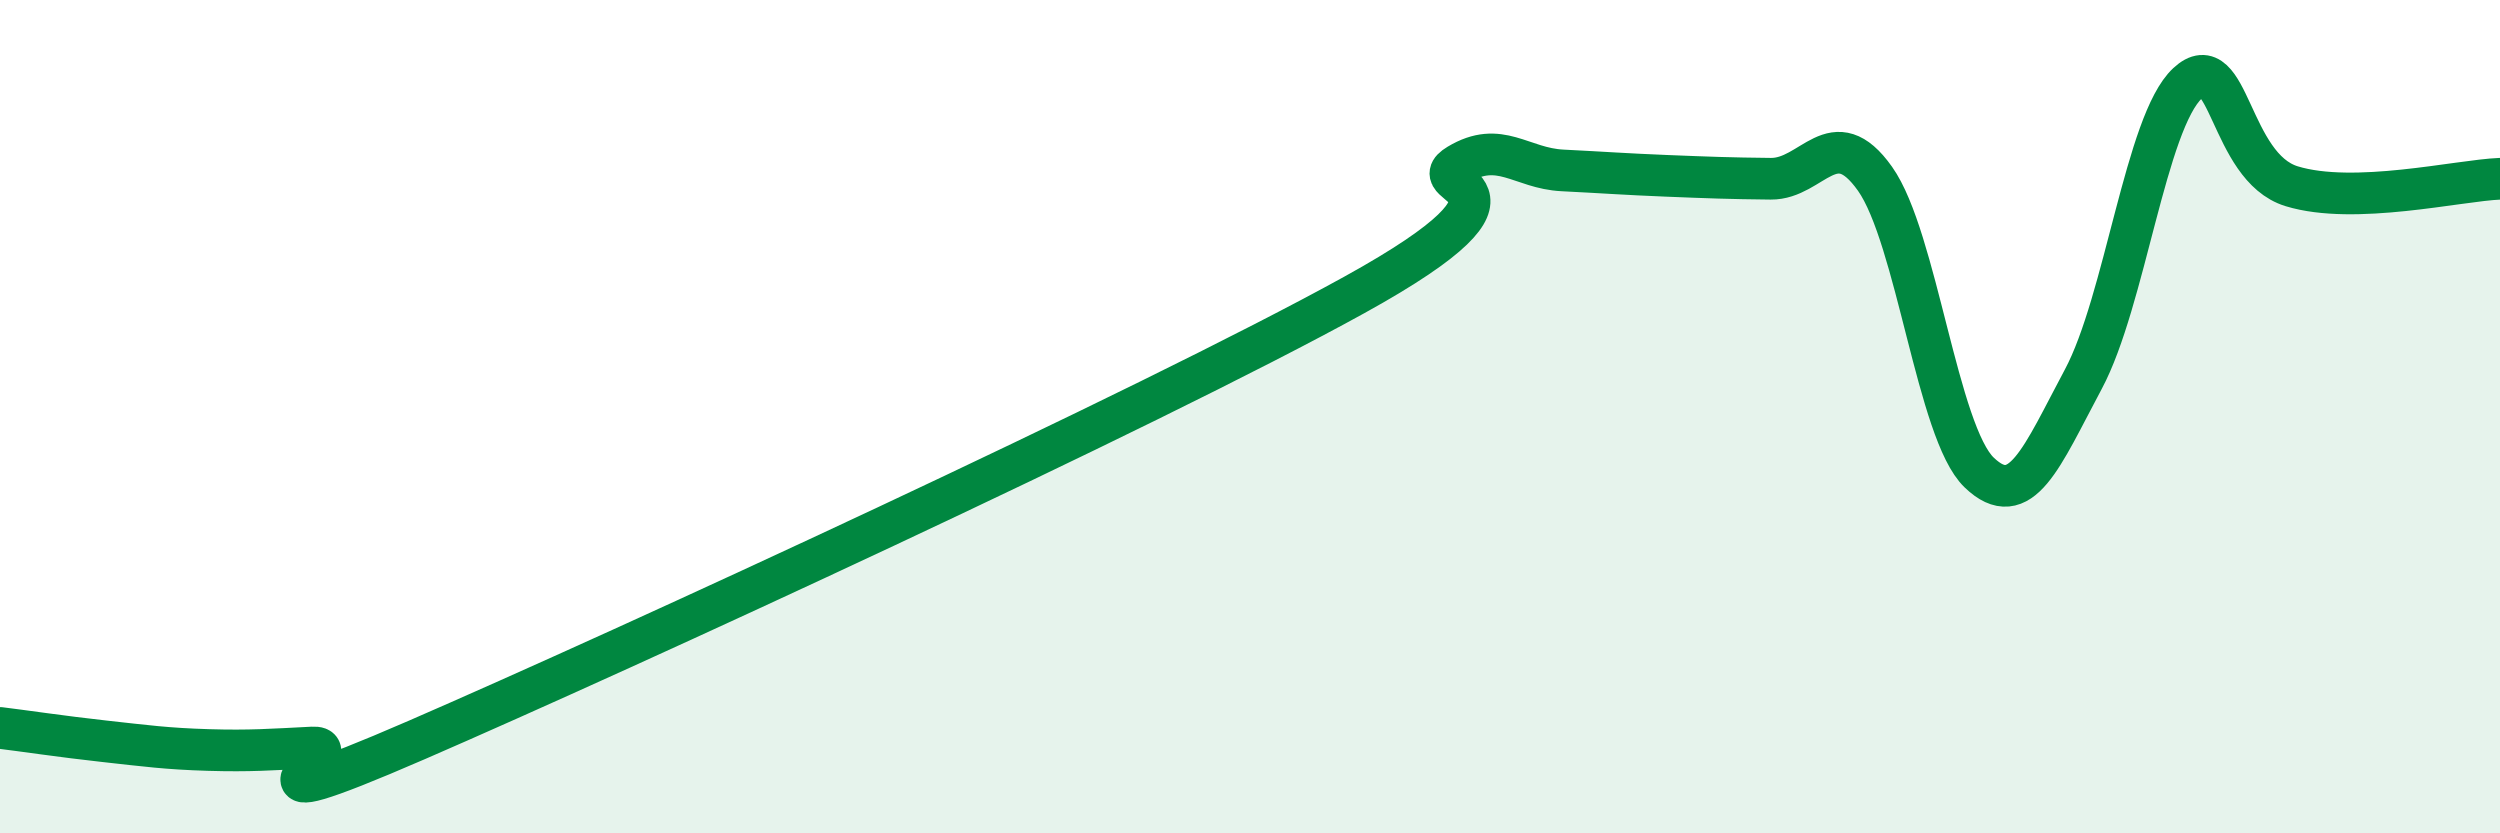
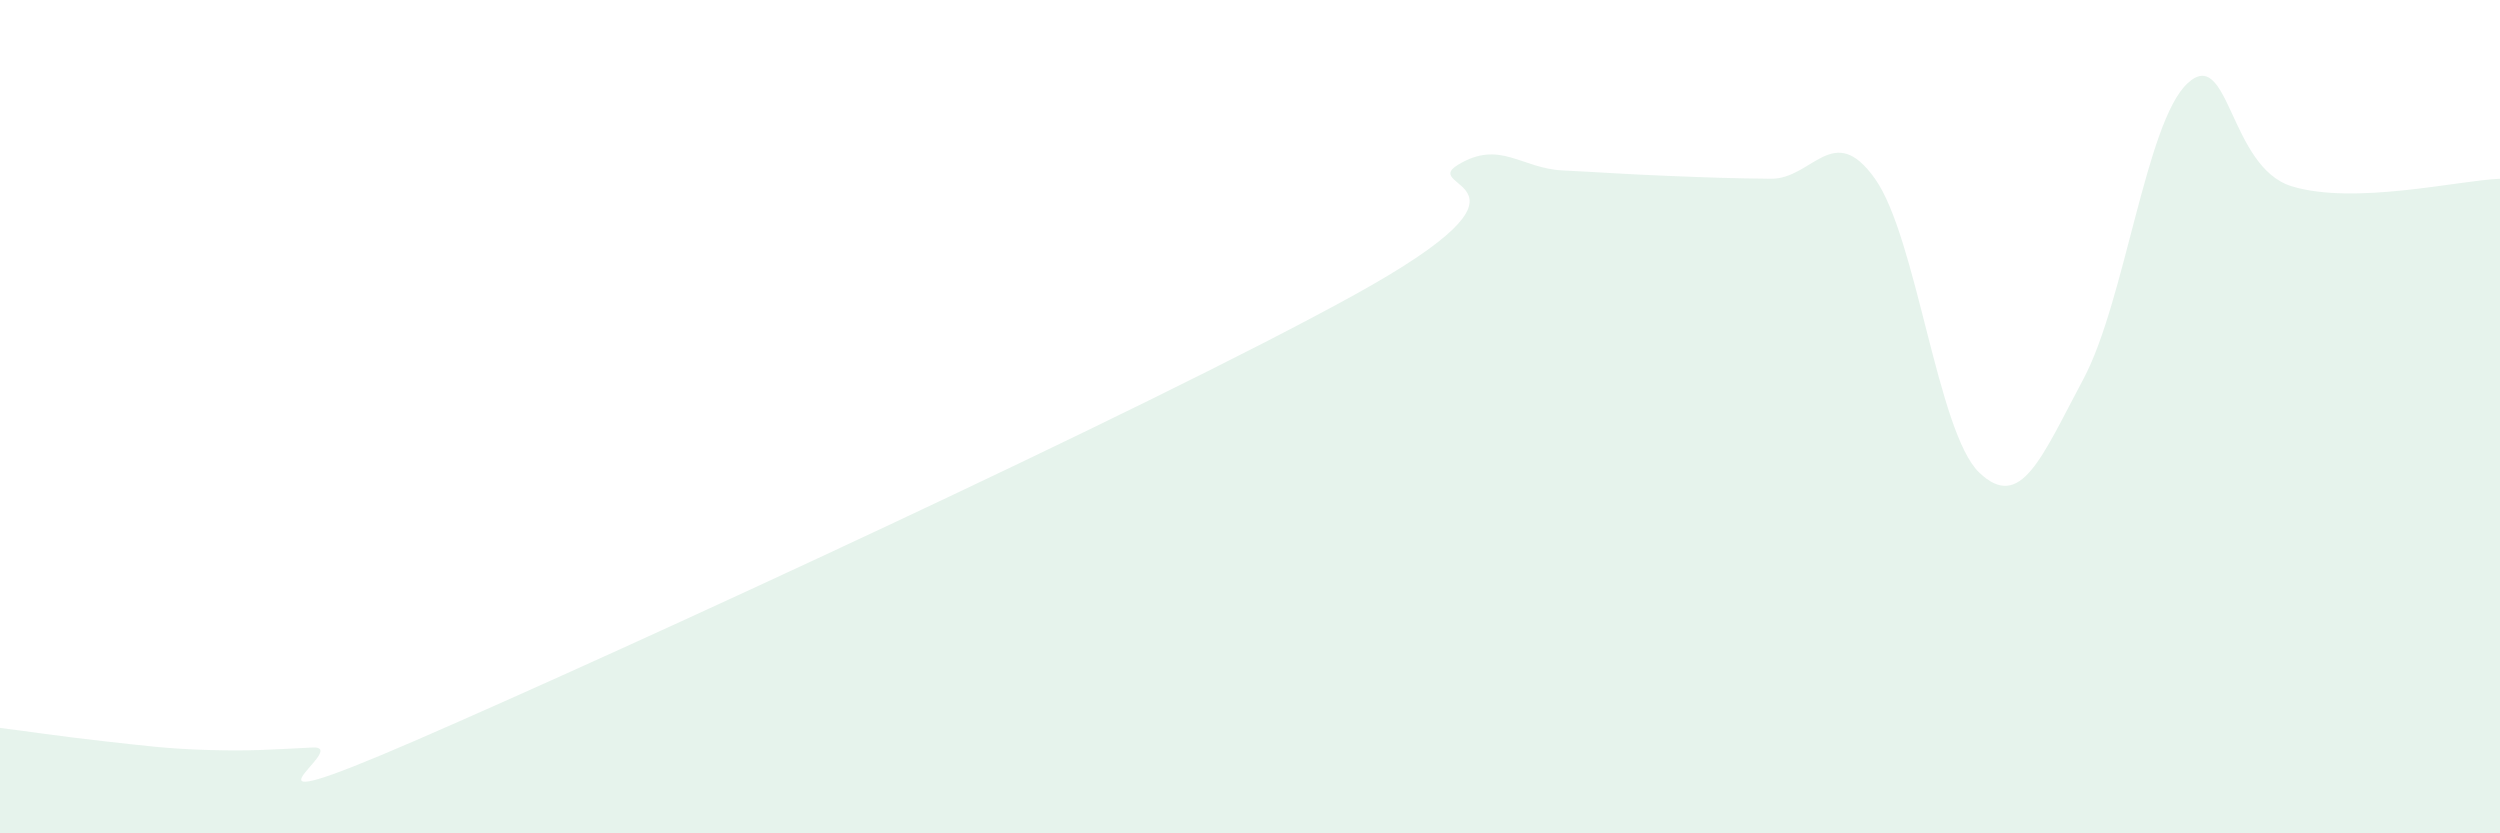
<svg xmlns="http://www.w3.org/2000/svg" width="60" height="20" viewBox="0 0 60 20">
  <path d="M 0,17.47 C 0.5,17.53 1.5,17.68 2.5,17.79 C 3.5,17.9 4,17.97 5,18 C 6,18.03 6.5,17.99 7.5,17.94 C 8.5,17.89 5,19.93 10,17.76 C 15,15.59 27.5,9.84 32.5,7.08 C 37.5,4.32 34,4.55 35,3.95 C 36,3.35 36.5,4.04 37.5,4.09 C 38.5,4.14 39,4.18 40,4.22 C 41,4.26 41.5,4.28 42.5,4.29 C 43.5,4.3 44,2.88 45,4.29 C 46,5.7 46.5,10.38 47.5,11.34 C 48.5,12.3 49,10.97 50,9.1 C 51,7.23 51.5,2.93 52.5,2 C 53.5,1.07 53.5,4.01 55,4.47 C 56.5,4.93 59,4.33 60,4.29L60 20L0 20Z" fill="#008740" opacity="0.1" stroke-linecap="round" stroke-linejoin="round" />
-   <path d="M 0,17.47 C 0.5,17.53 1.5,17.68 2.5,17.79 C 3.5,17.9 4,17.97 5,18 C 6,18.03 6.5,17.99 7.5,17.94 C 8.5,17.89 5,19.93 10,17.76 C 15,15.59 27.5,9.84 32.5,7.08 C 37.5,4.32 34,4.55 35,3.95 C 36,3.35 36.5,4.04 37.5,4.09 C 38.5,4.14 39,4.18 40,4.22 C 41,4.26 41.5,4.28 42.5,4.29 C 43.5,4.3 44,2.88 45,4.29 C 46,5.7 46.5,10.38 47.5,11.34 C 48.5,12.3 49,10.97 50,9.1 C 51,7.23 51.5,2.93 52.5,2 C 53.5,1.07 53.5,4.01 55,4.47 C 56.5,4.93 59,4.33 60,4.29" stroke="#008740" stroke-width="1" fill="none" stroke-linecap="round" stroke-linejoin="round" />
</svg>